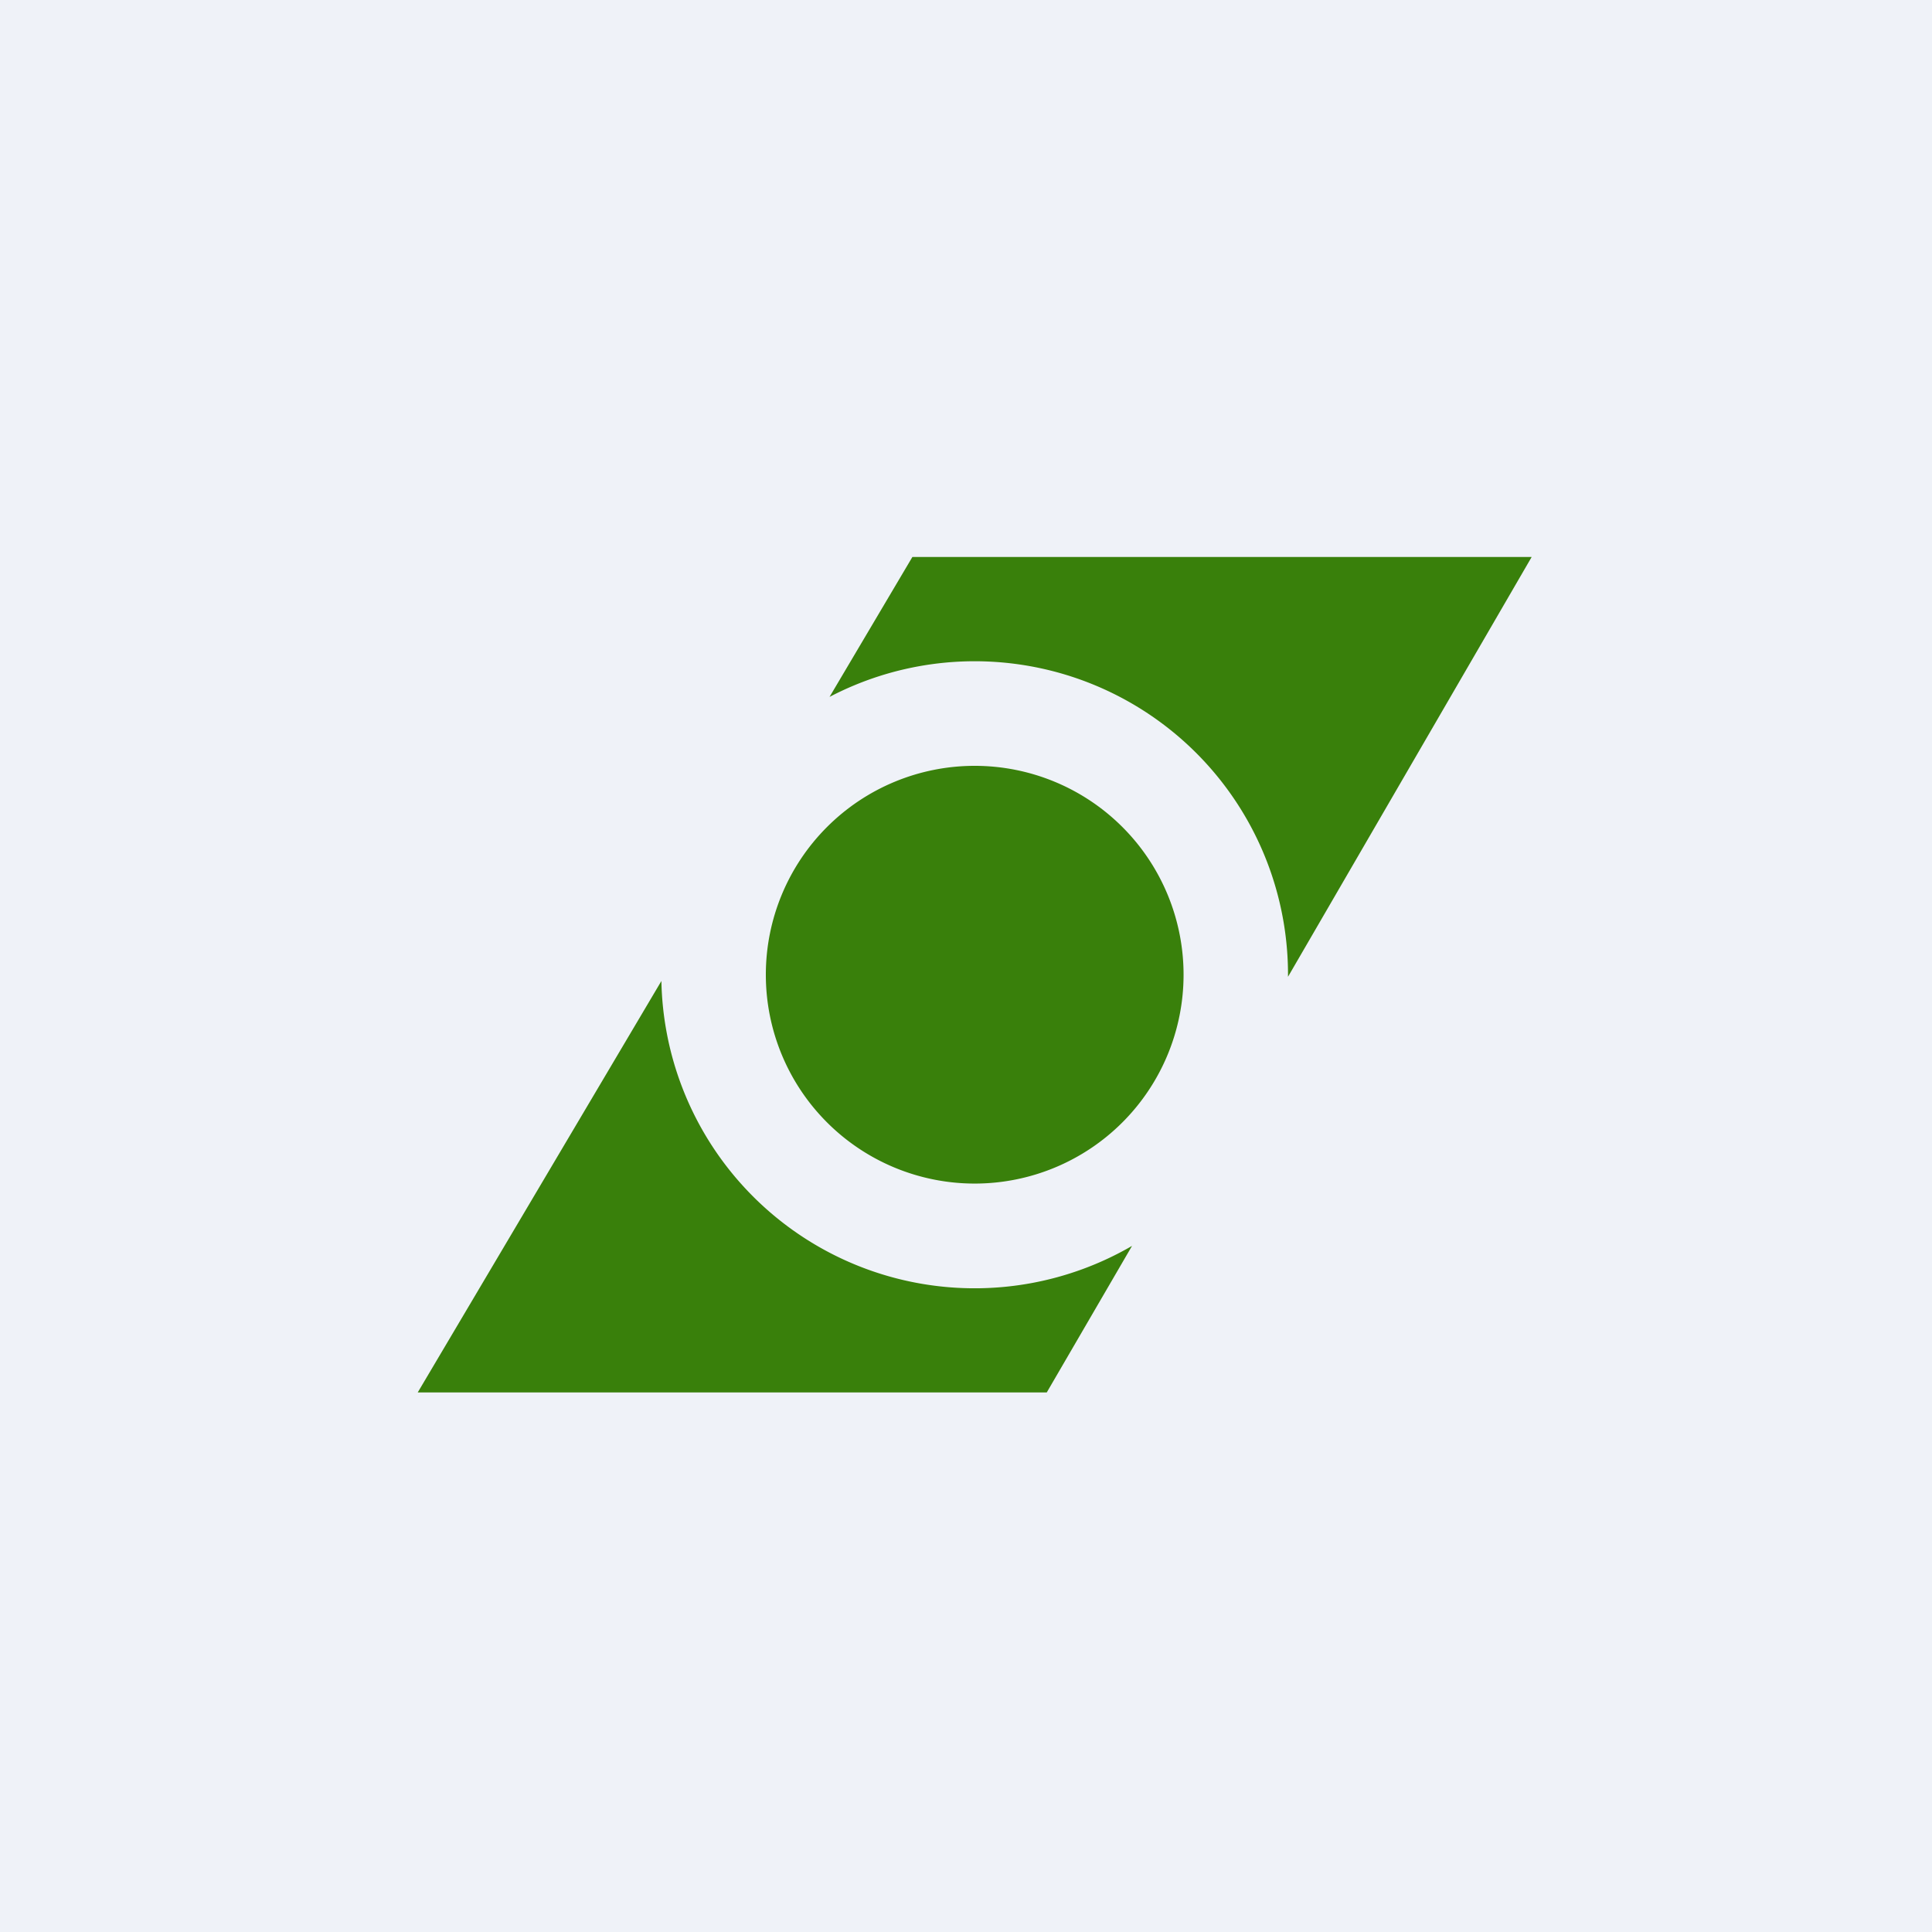
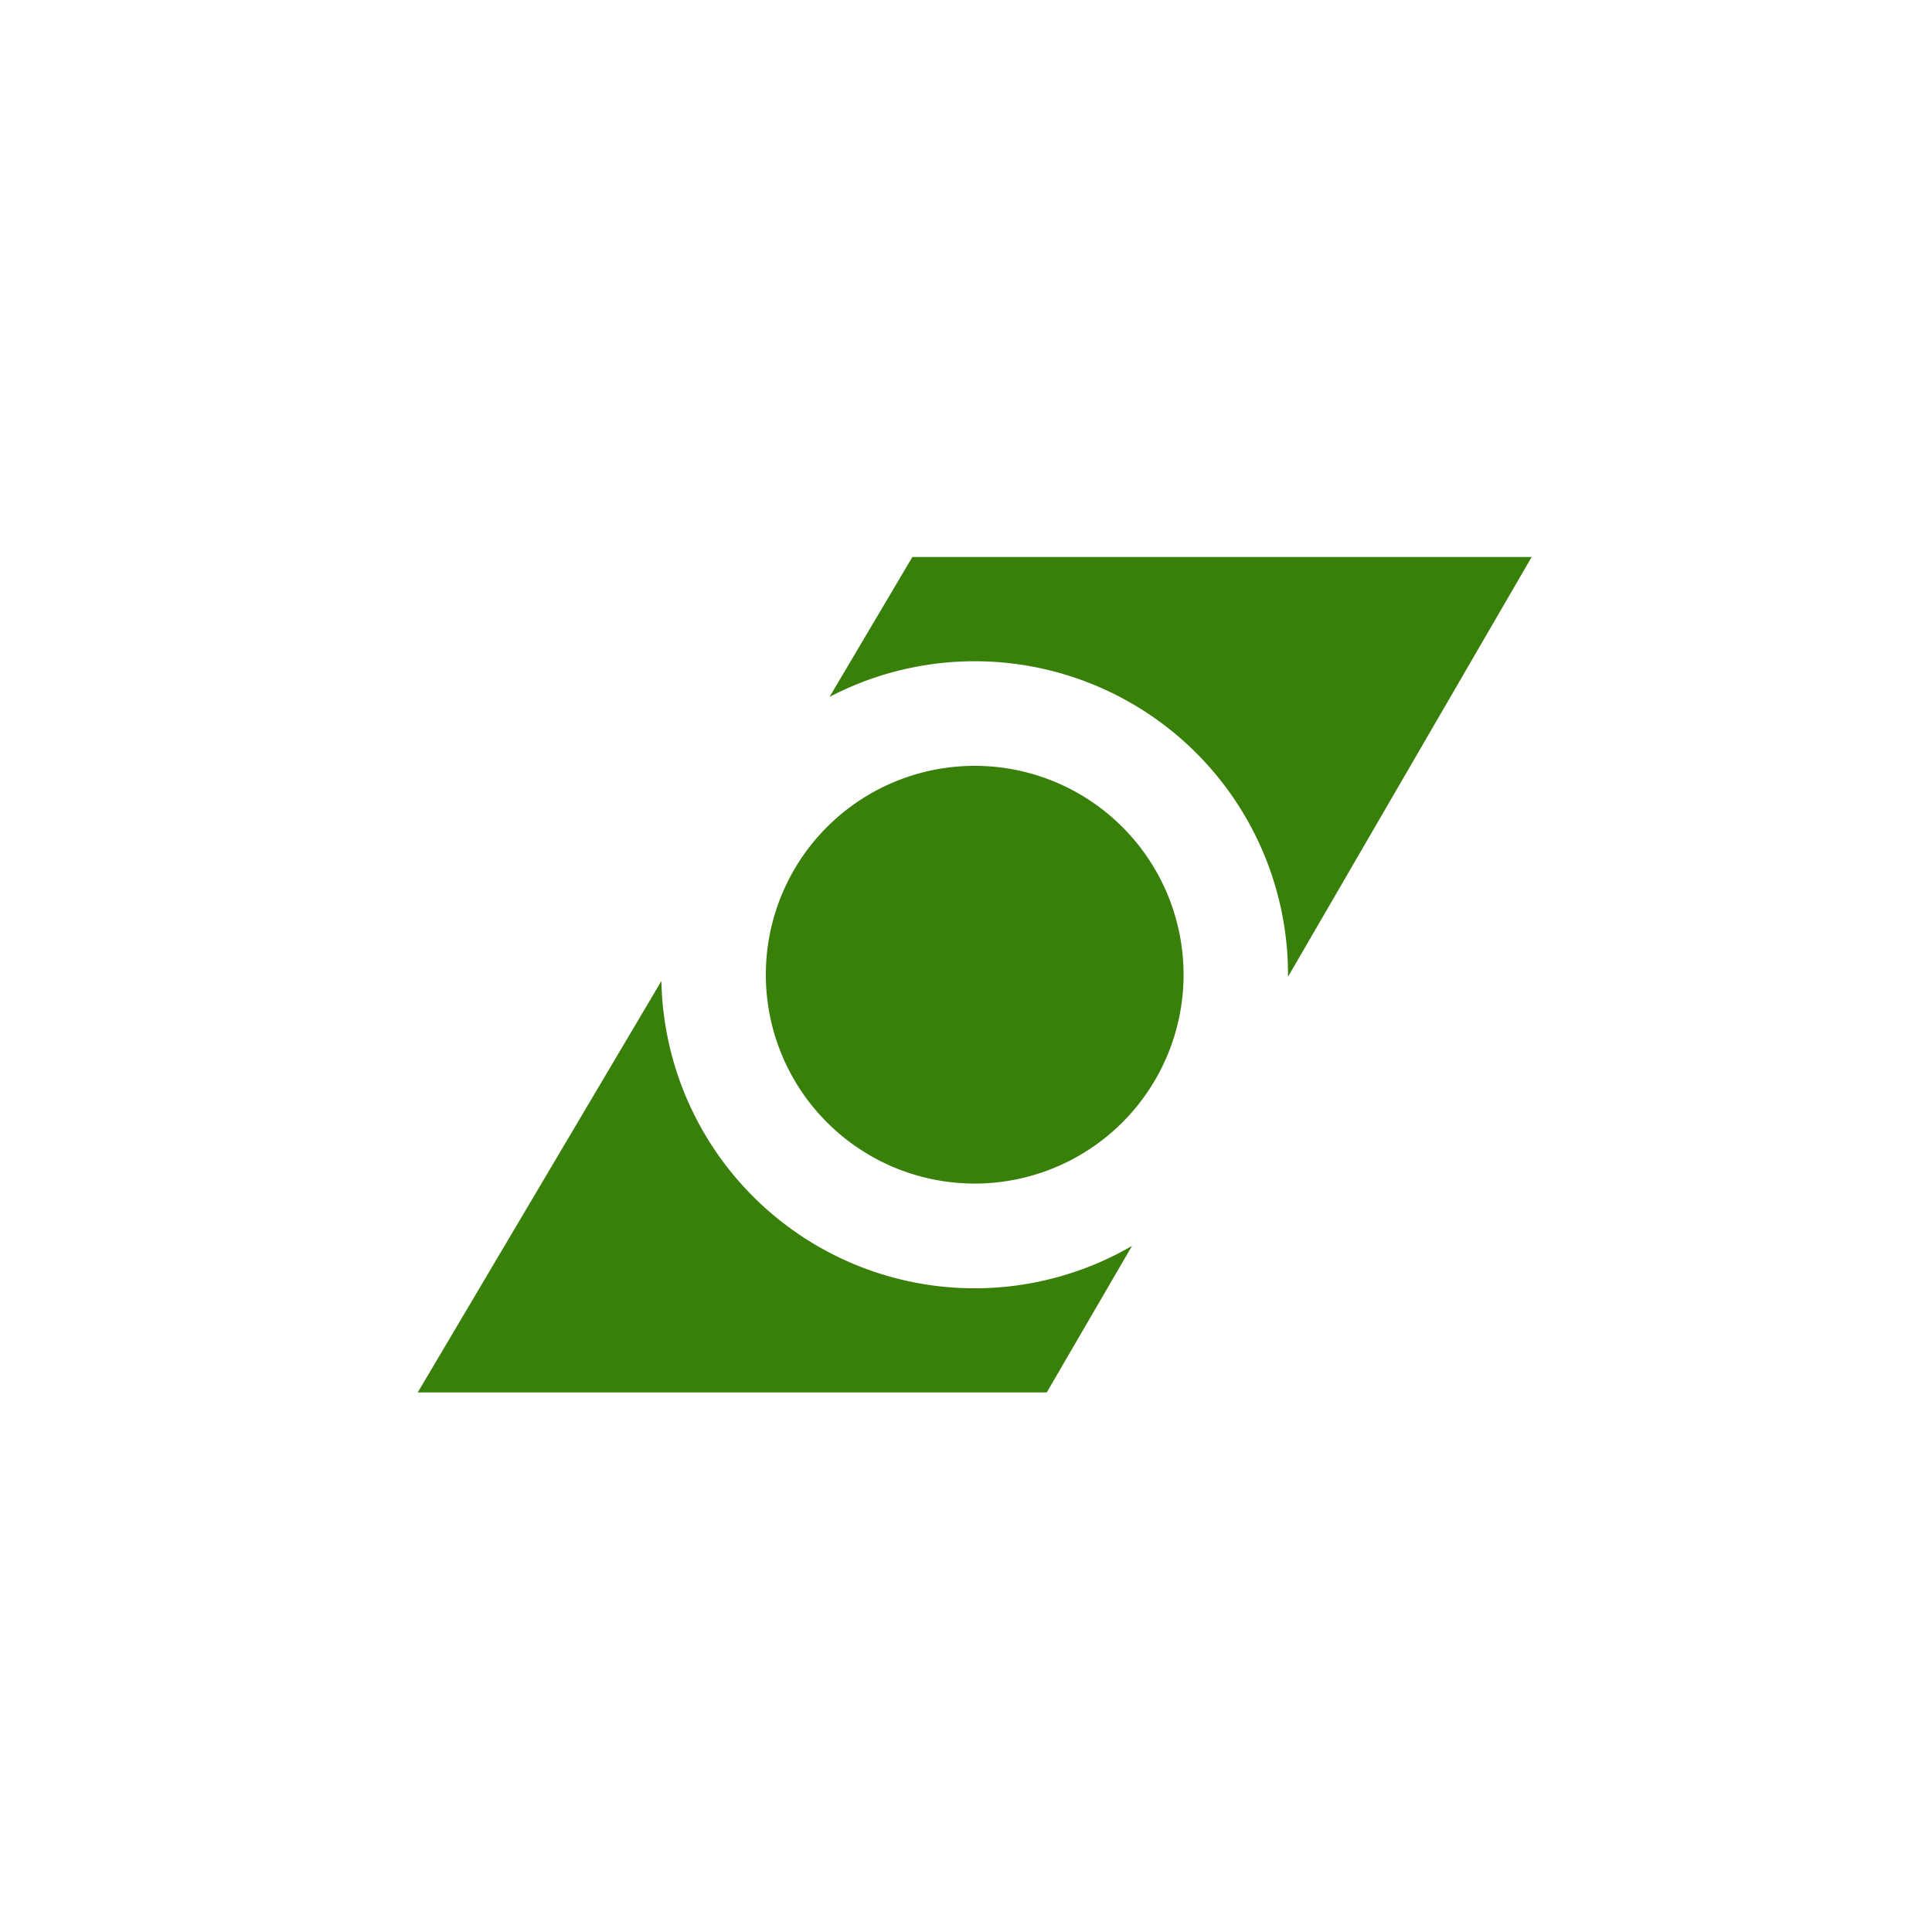
<svg xmlns="http://www.w3.org/2000/svg" viewBox="0 0 55.5 55.5">
-   <path d="M0 0h55.5v55.5H0z" fill="rgb(239, 242, 248)" />
  <path d="M12 40h18.07l2.45-4.21A9 9 0 0 1 19 28.18L12 40Zm25-11.94L44 16H26.21l-2.38 4.02A9 9 0 0 1 37 28.06ZM34 28a6 6 0 1 1-12 0 6 6 0 0 1 12 0Z" fill="rgb(57, 128, 11)" />
</svg>